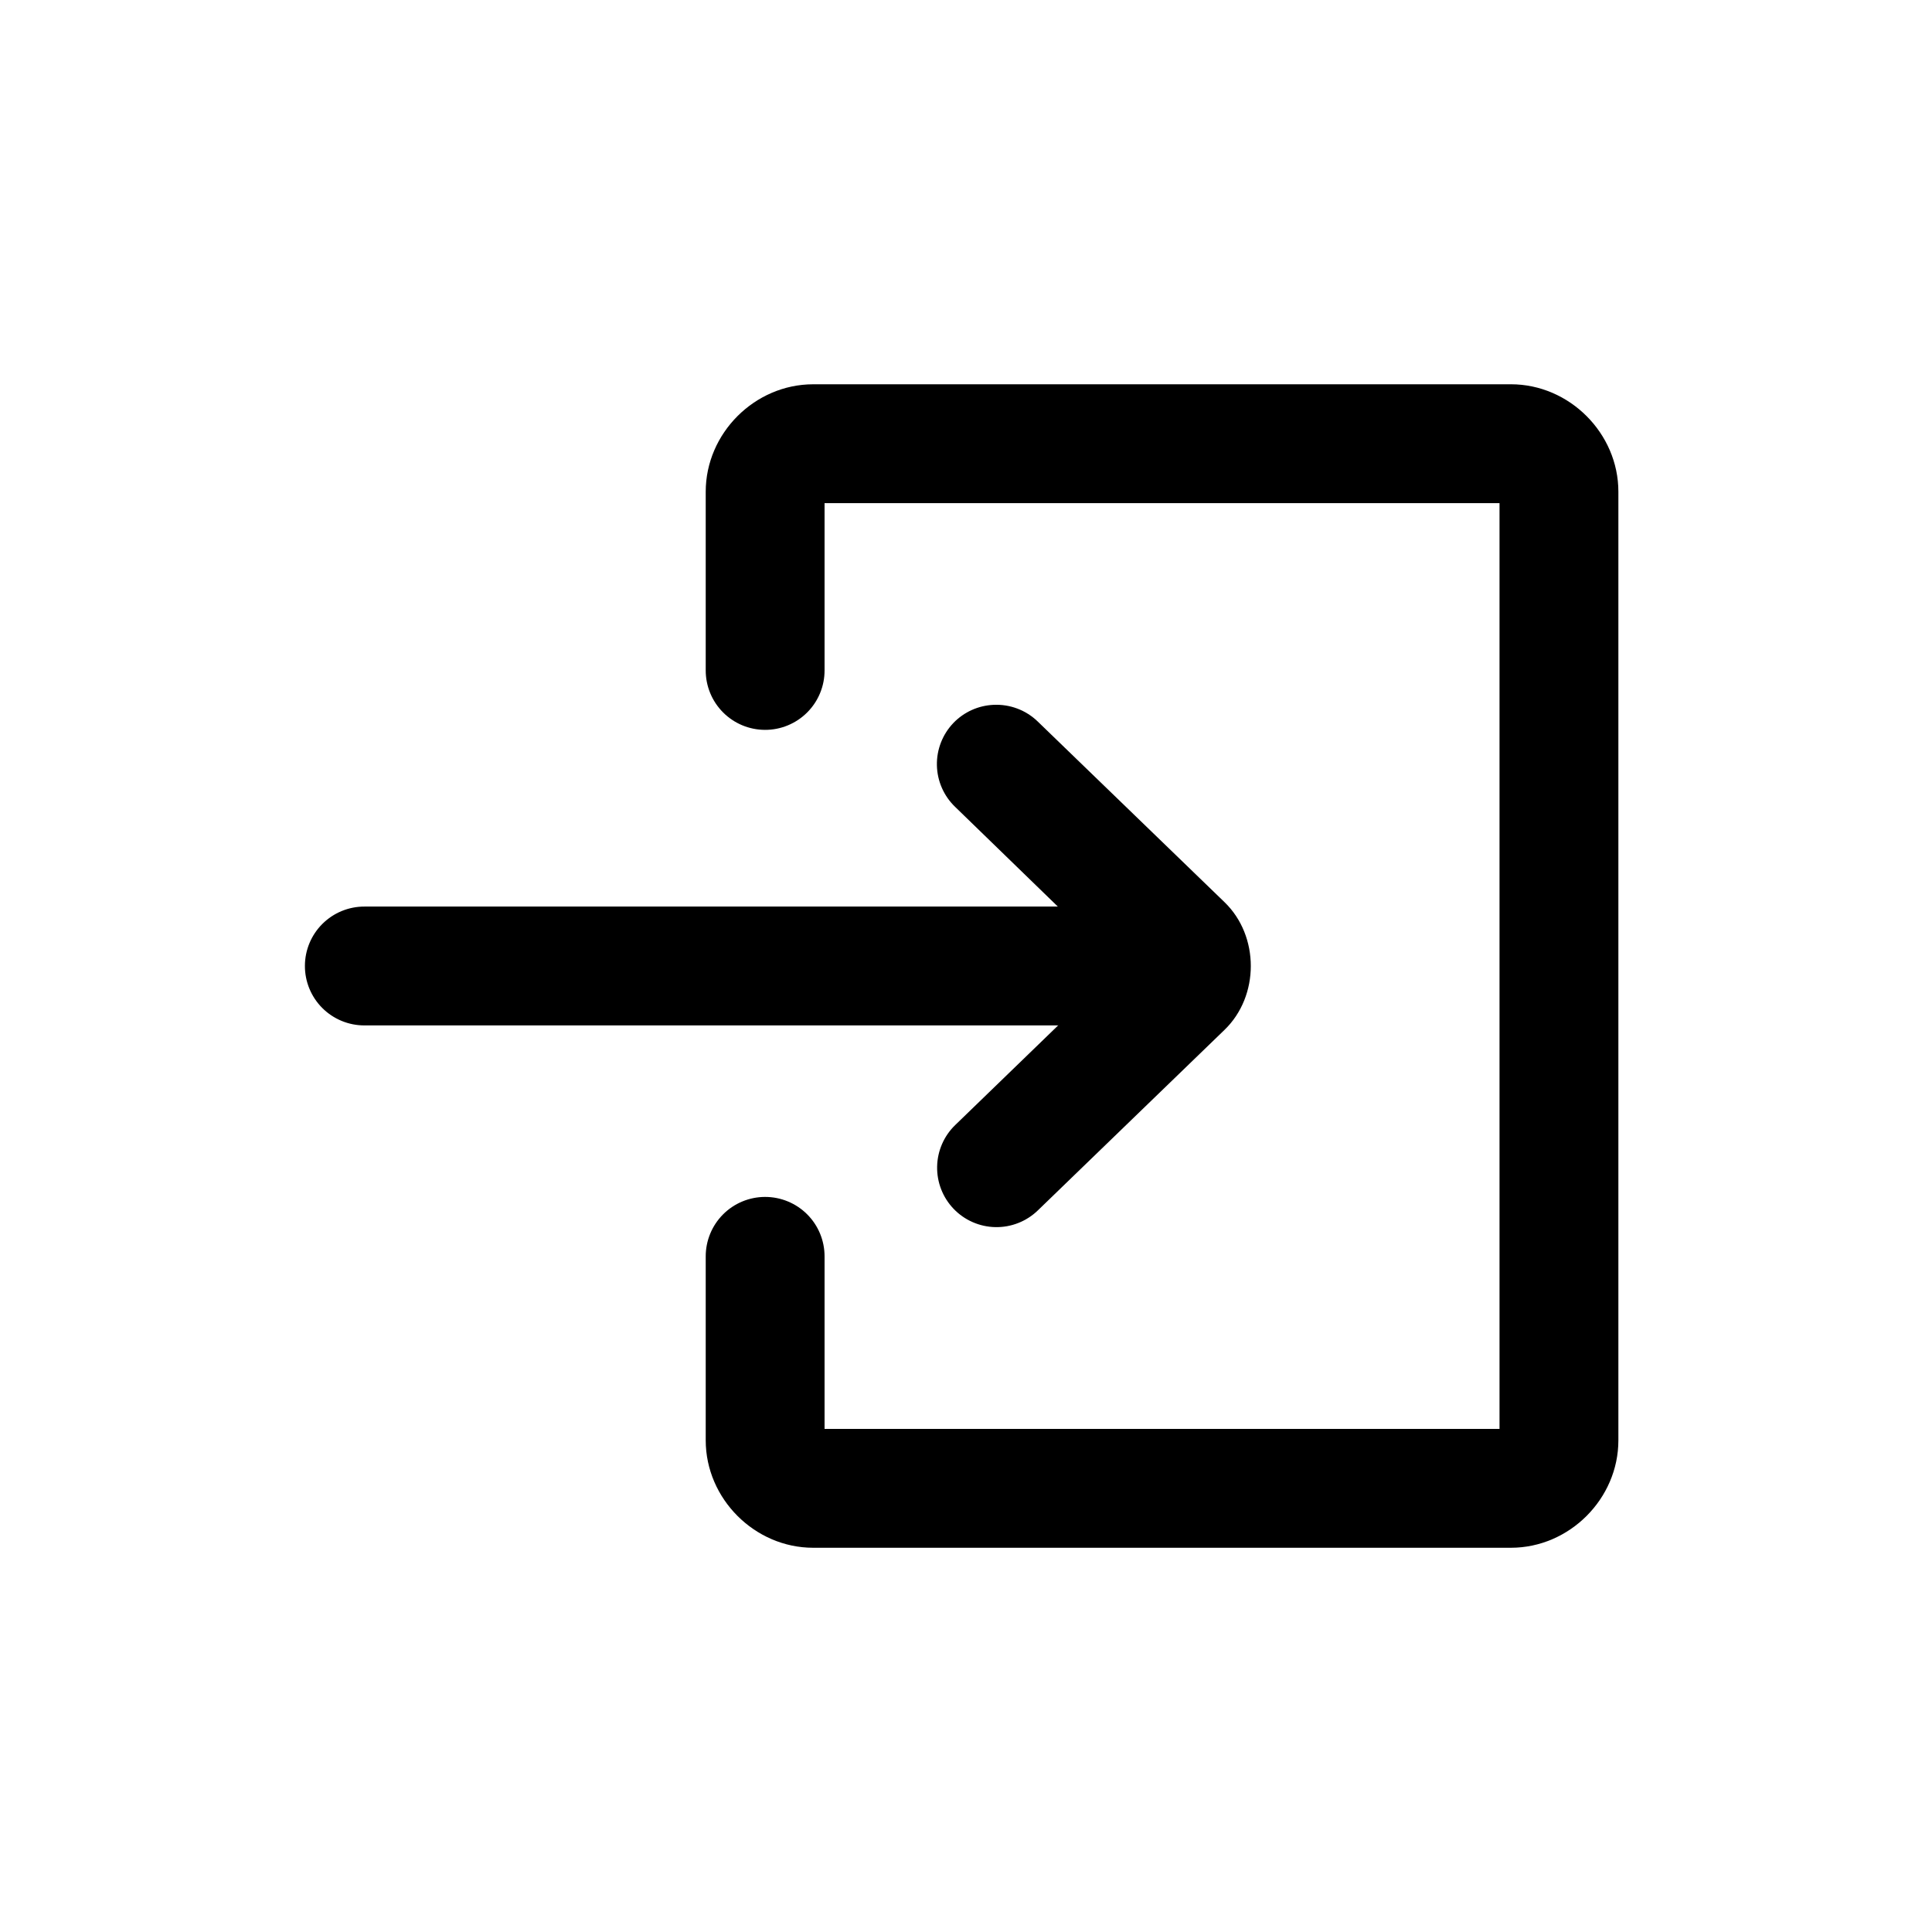
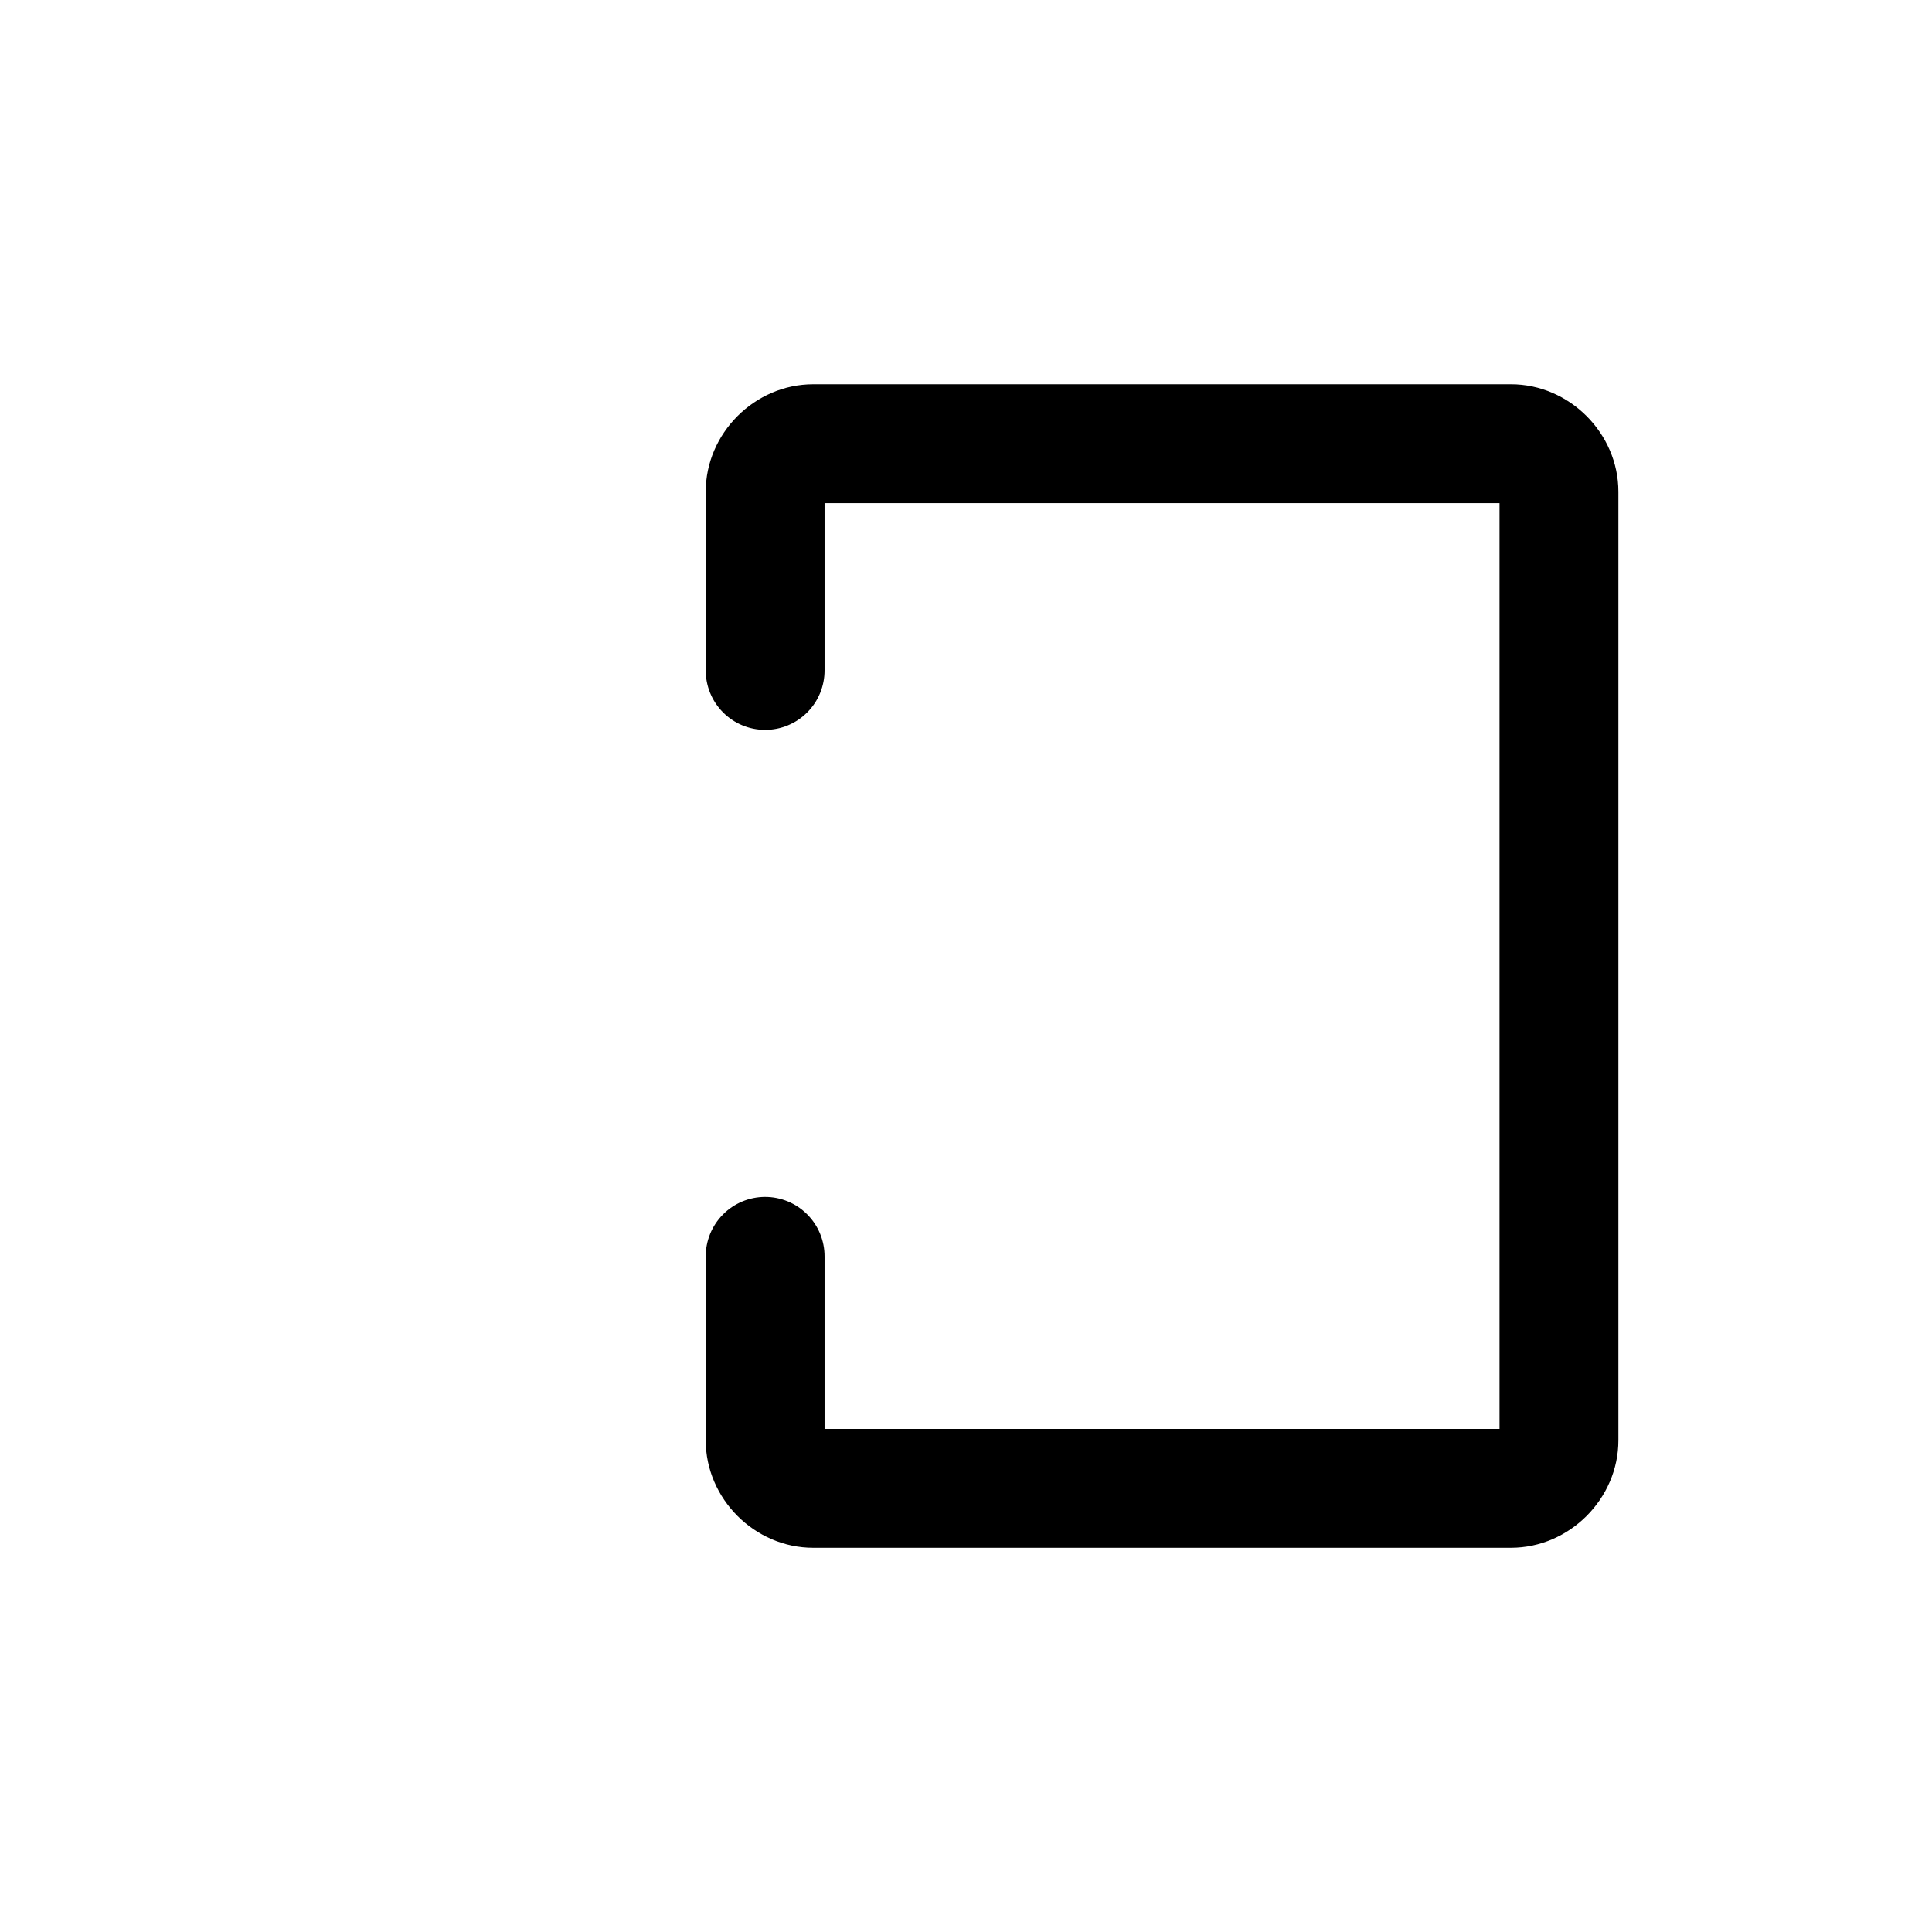
<svg xmlns="http://www.w3.org/2000/svg" fill="#000000" width="800px" height="800px" version="1.1" viewBox="144 144 512 512">
  <g>
    <path d="m359.5 245.84c-15.492 0-28.477 12.984-28.477 28.473v47.305c-0.016 4.176 1.629 8.188 4.57 11.152 2.945 2.965 6.945 4.637 11.121 4.652 4.199 0.016 8.227-1.645 11.195-4.613 2.969-2.965 4.629-6.996 4.609-11.191v-44.281h178.87v245.34h-178.87v-45.672c0.02-4.199-1.641-8.227-4.609-11.195s-6.996-4.629-11.195-4.613c-4.176 0.016-8.176 1.688-11.121 4.652-2.941 2.965-4.586 6.977-4.57 11.156v48.695c0 15.488 12.984 28.473 28.477 28.473h184.91c15.492 0 28.477-12.984 28.477-28.473v-251.39c0-15.488-12.984-28.473-28.477-28.473z" />
-     <path d="m407.27 330.79c-4.004 0.184-7.785 1.887-10.574 4.766-2.906 3.016-4.492 7.066-4.406 11.254 0.086 4.188 1.84 8.168 4.871 11.059l43.465 42.188-43.465 42.074c-2.996 2.887-4.727 6.844-4.812 11.004-0.086 4.16 1.477 8.184 4.348 11.195 2.891 3.027 6.871 4.781 11.059 4.867 4.188 0.09 8.238-1.496 11.254-4.402l49.512-47.883c9.273-8.973 9.273-24.852 0-33.82l-49.512-47.883c-3.133-3.035-7.383-4.637-11.738-4.418z" />
-     <path d="m240.61 384.25c-4.176-0.016-8.188 1.629-11.152 4.57-2.965 2.941-4.641 6.941-4.652 11.121-0.02 4.195 1.641 8.227 4.609 11.195 2.969 2.965 7 4.625 11.195 4.609h196.64c4.18-0.016 8.18-1.688 11.121-4.652s4.586-6.977 4.57-11.152c-0.016-4.156-1.672-8.141-4.613-11.078-2.938-2.941-6.922-4.598-11.078-4.613z" />
  </g>
</svg>